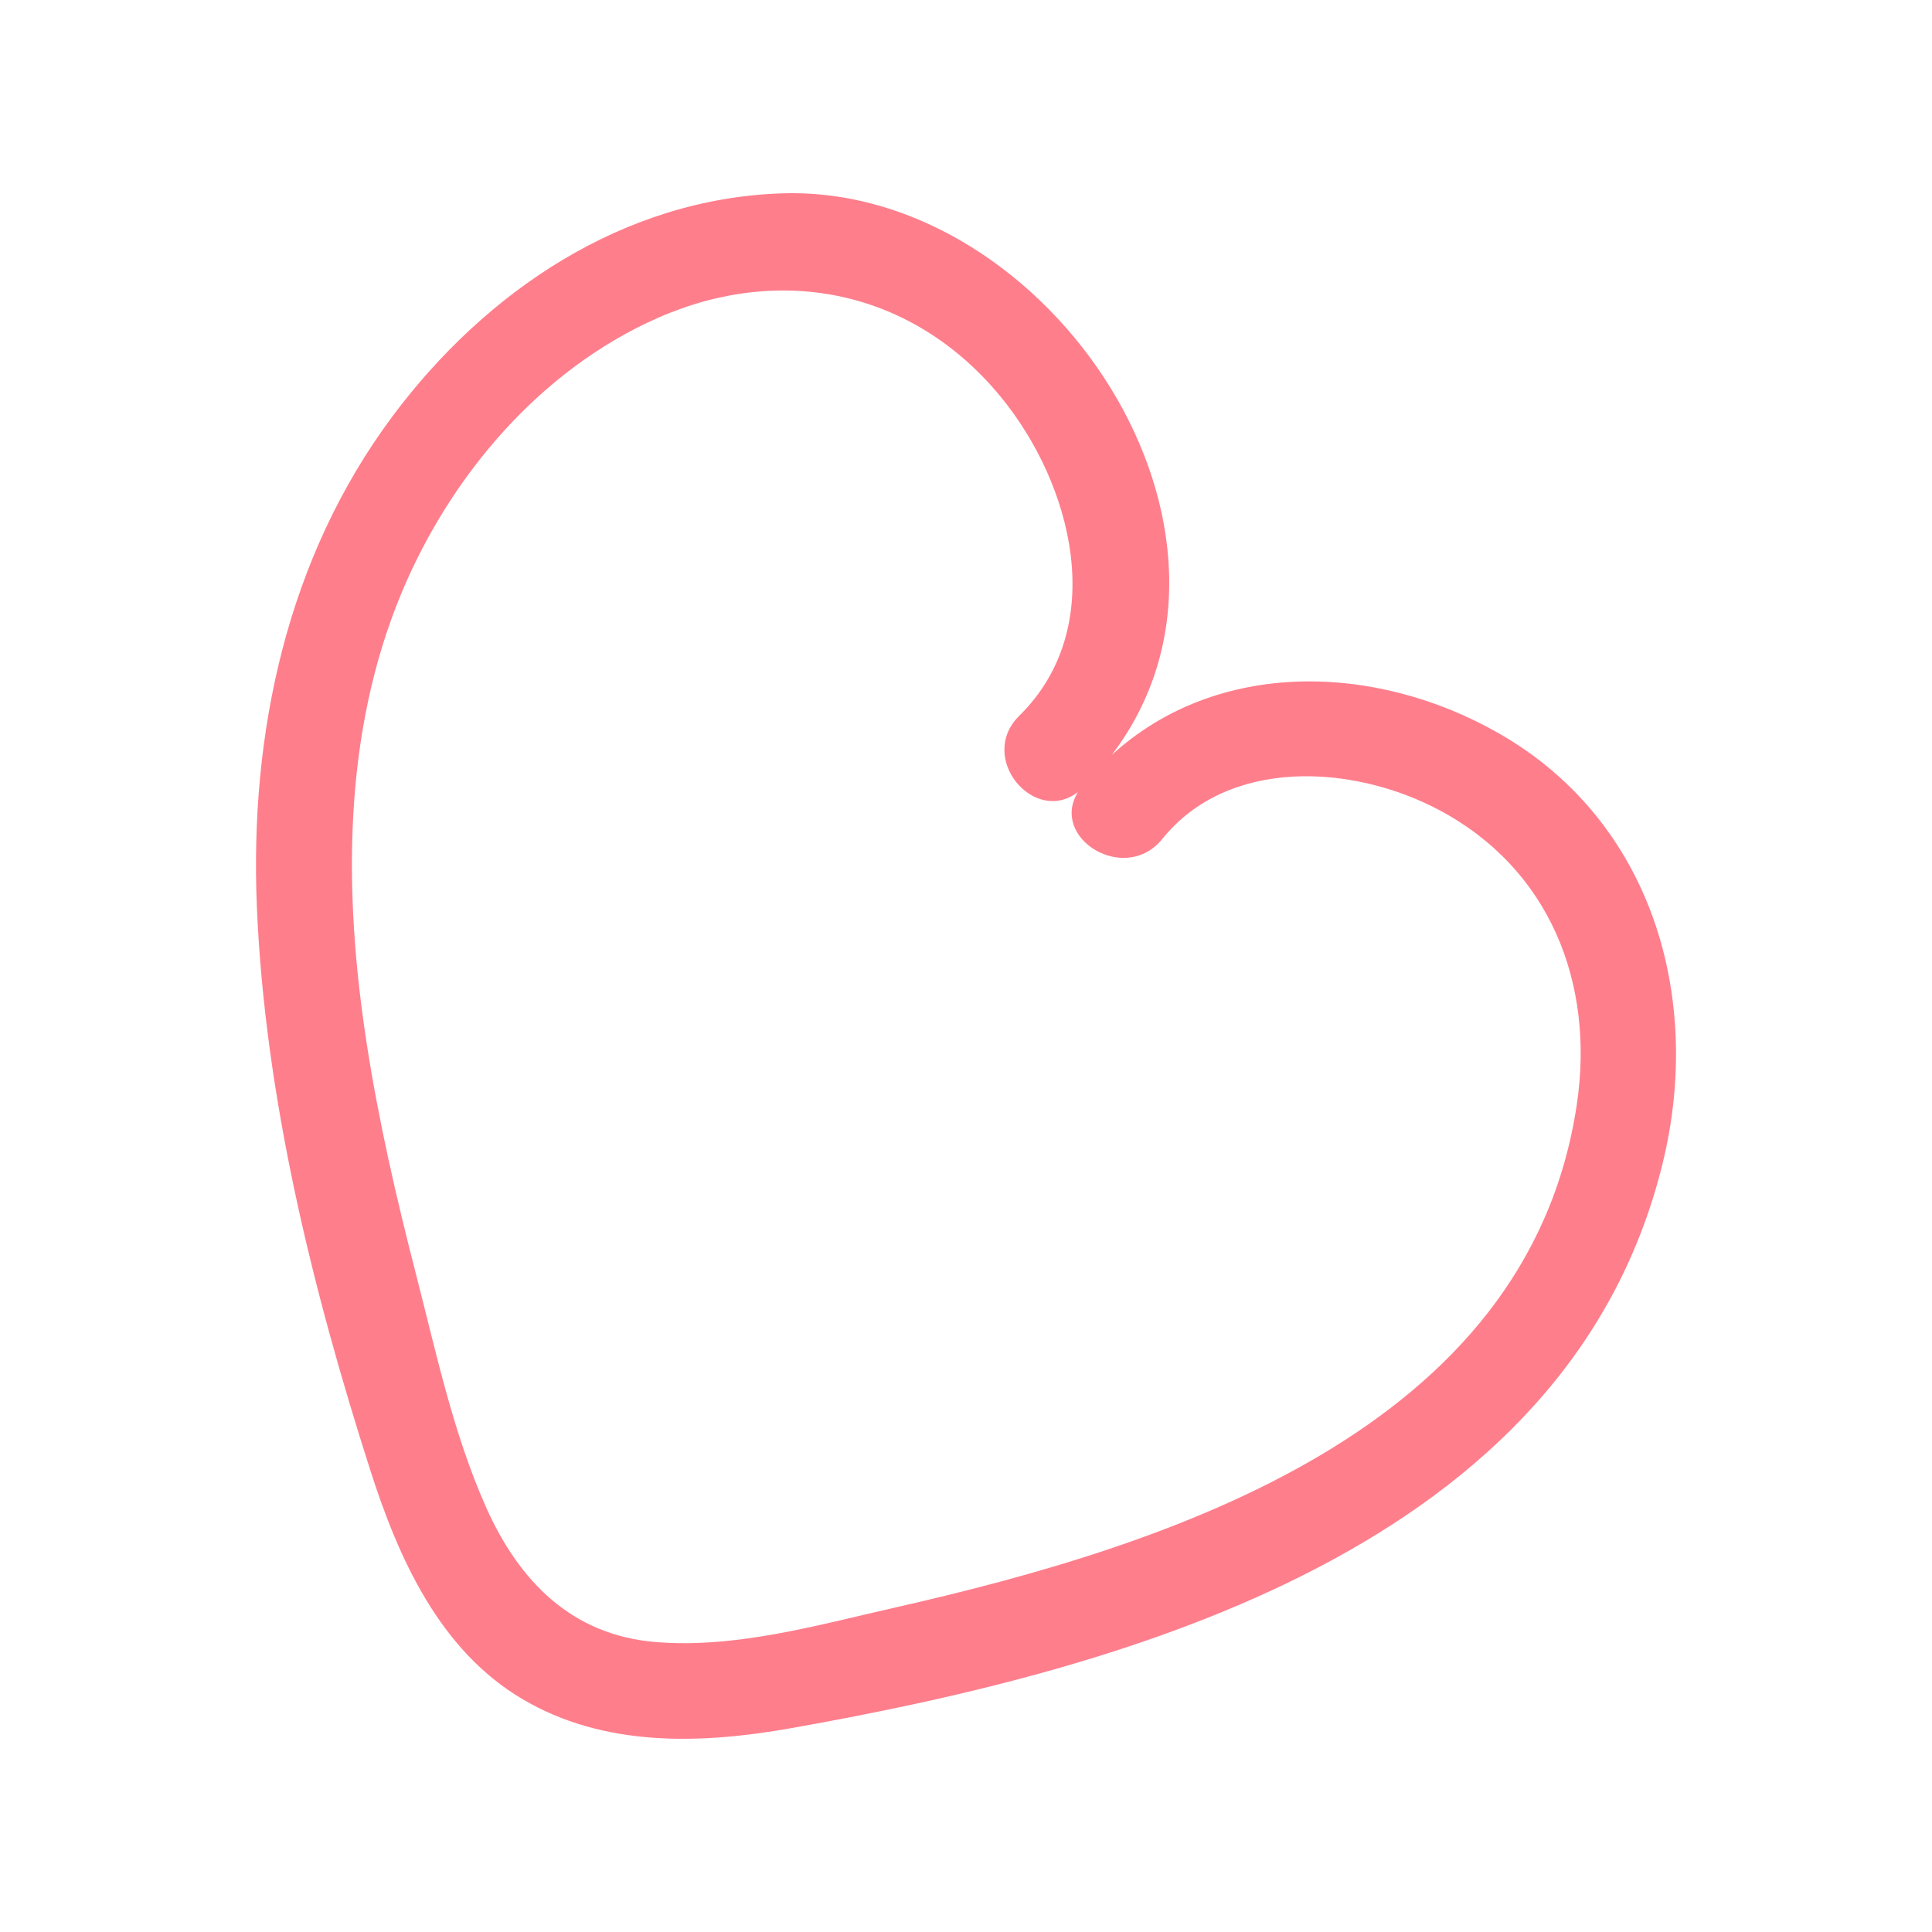
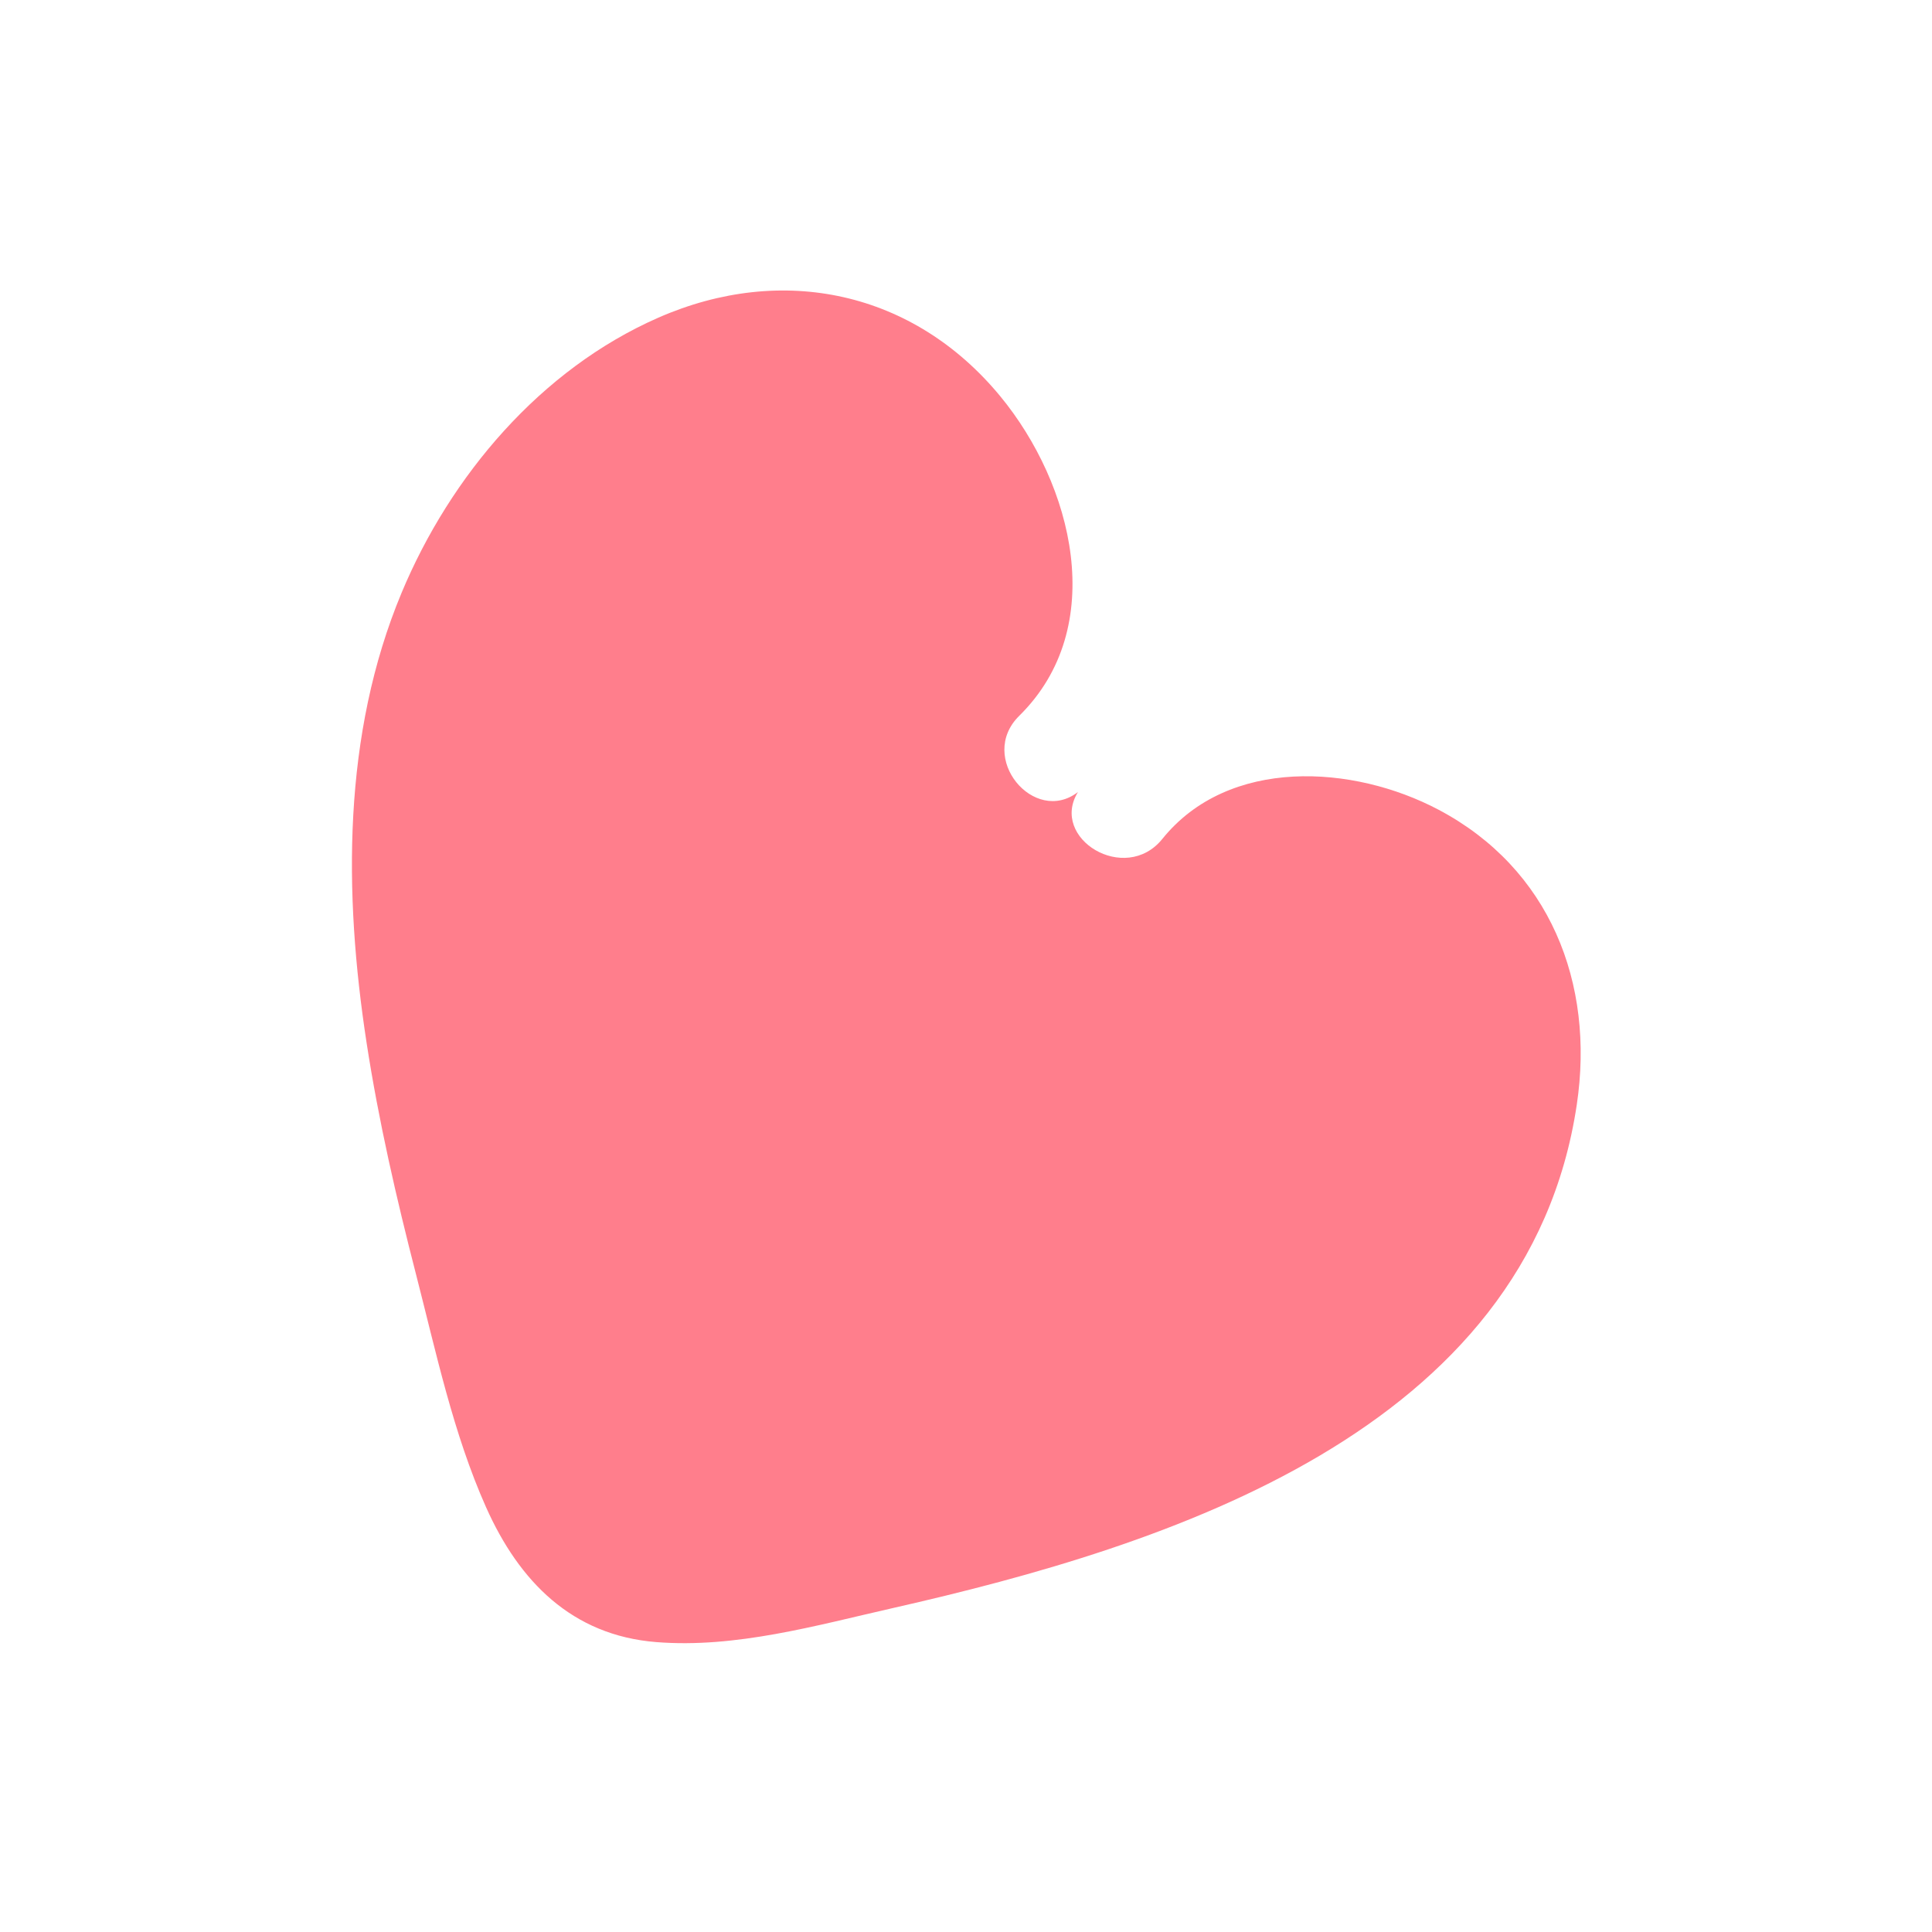
<svg xmlns="http://www.w3.org/2000/svg" data-bbox="26.5 20 147.001 159.999" viewBox="0 0 200 200" height="200" width="200" data-type="color">
  <g>
-     <path d="M155.185 75.929c-12.789-7.323-29.163-7.741-40.087 2.212 17.445-22.93-6.438-58.948-34.03-58.127-16.515.491-30.792 10.136-40.444 23.089-10.926 14.662-14.8 32.822-14.03 50.852.839 19.675 5.777 39.668 11.78 58.366 2.904 9.045 7.147 18.496 15.678 23.552 8.453 5.012 18.432 4.692 27.794 3.035 35.115-6.212 80.458-18.717 90.248-58.391 4.237-17.17-1.016-35.487-16.909-44.588m8.042 38.438c-5.064 33.845-42.278 45.632-70.789 52.097-7.962 1.805-16.27 4.184-24.51 3.525-8.724-.698-14.189-6.286-17.616-13.971-3.39-7.603-5.167-16.021-7.235-24.057-2.042-7.931-3.886-15.926-5.13-24.025-2.379-15.474-2.495-31.899 3.623-46.565 5.058-12.127 14.403-23.142 26.575-28.483 12.878-5.651 26.455-2.724 35.41 8.141 7.491 9.09 11.296 23.873 1.957 33.071-4.388 4.322 1.548 11.38 6.078 7.89-2.966 4.809 4.892 9.617 8.732 4.858 6.863-8.508 19.765-7.698 28.599-3.025 11.492 6.077 16.195 17.929 14.306 30.544" fill="#FF7E8C" data-color="1" />
+     <path d="M155.185 75.929m8.042 38.438c-5.064 33.845-42.278 45.632-70.789 52.097-7.962 1.805-16.27 4.184-24.51 3.525-8.724-.698-14.189-6.286-17.616-13.971-3.39-7.603-5.167-16.021-7.235-24.057-2.042-7.931-3.886-15.926-5.13-24.025-2.379-15.474-2.495-31.899 3.623-46.565 5.058-12.127 14.403-23.142 26.575-28.483 12.878-5.651 26.455-2.724 35.41 8.141 7.491 9.09 11.296 23.873 1.957 33.071-4.388 4.322 1.548 11.38 6.078 7.89-2.966 4.809 4.892 9.617 8.732 4.858 6.863-8.508 19.765-7.698 28.599-3.025 11.492 6.077 16.195 17.929 14.306 30.544" fill="#FF7E8C" data-color="1" />
  </g>
</svg>